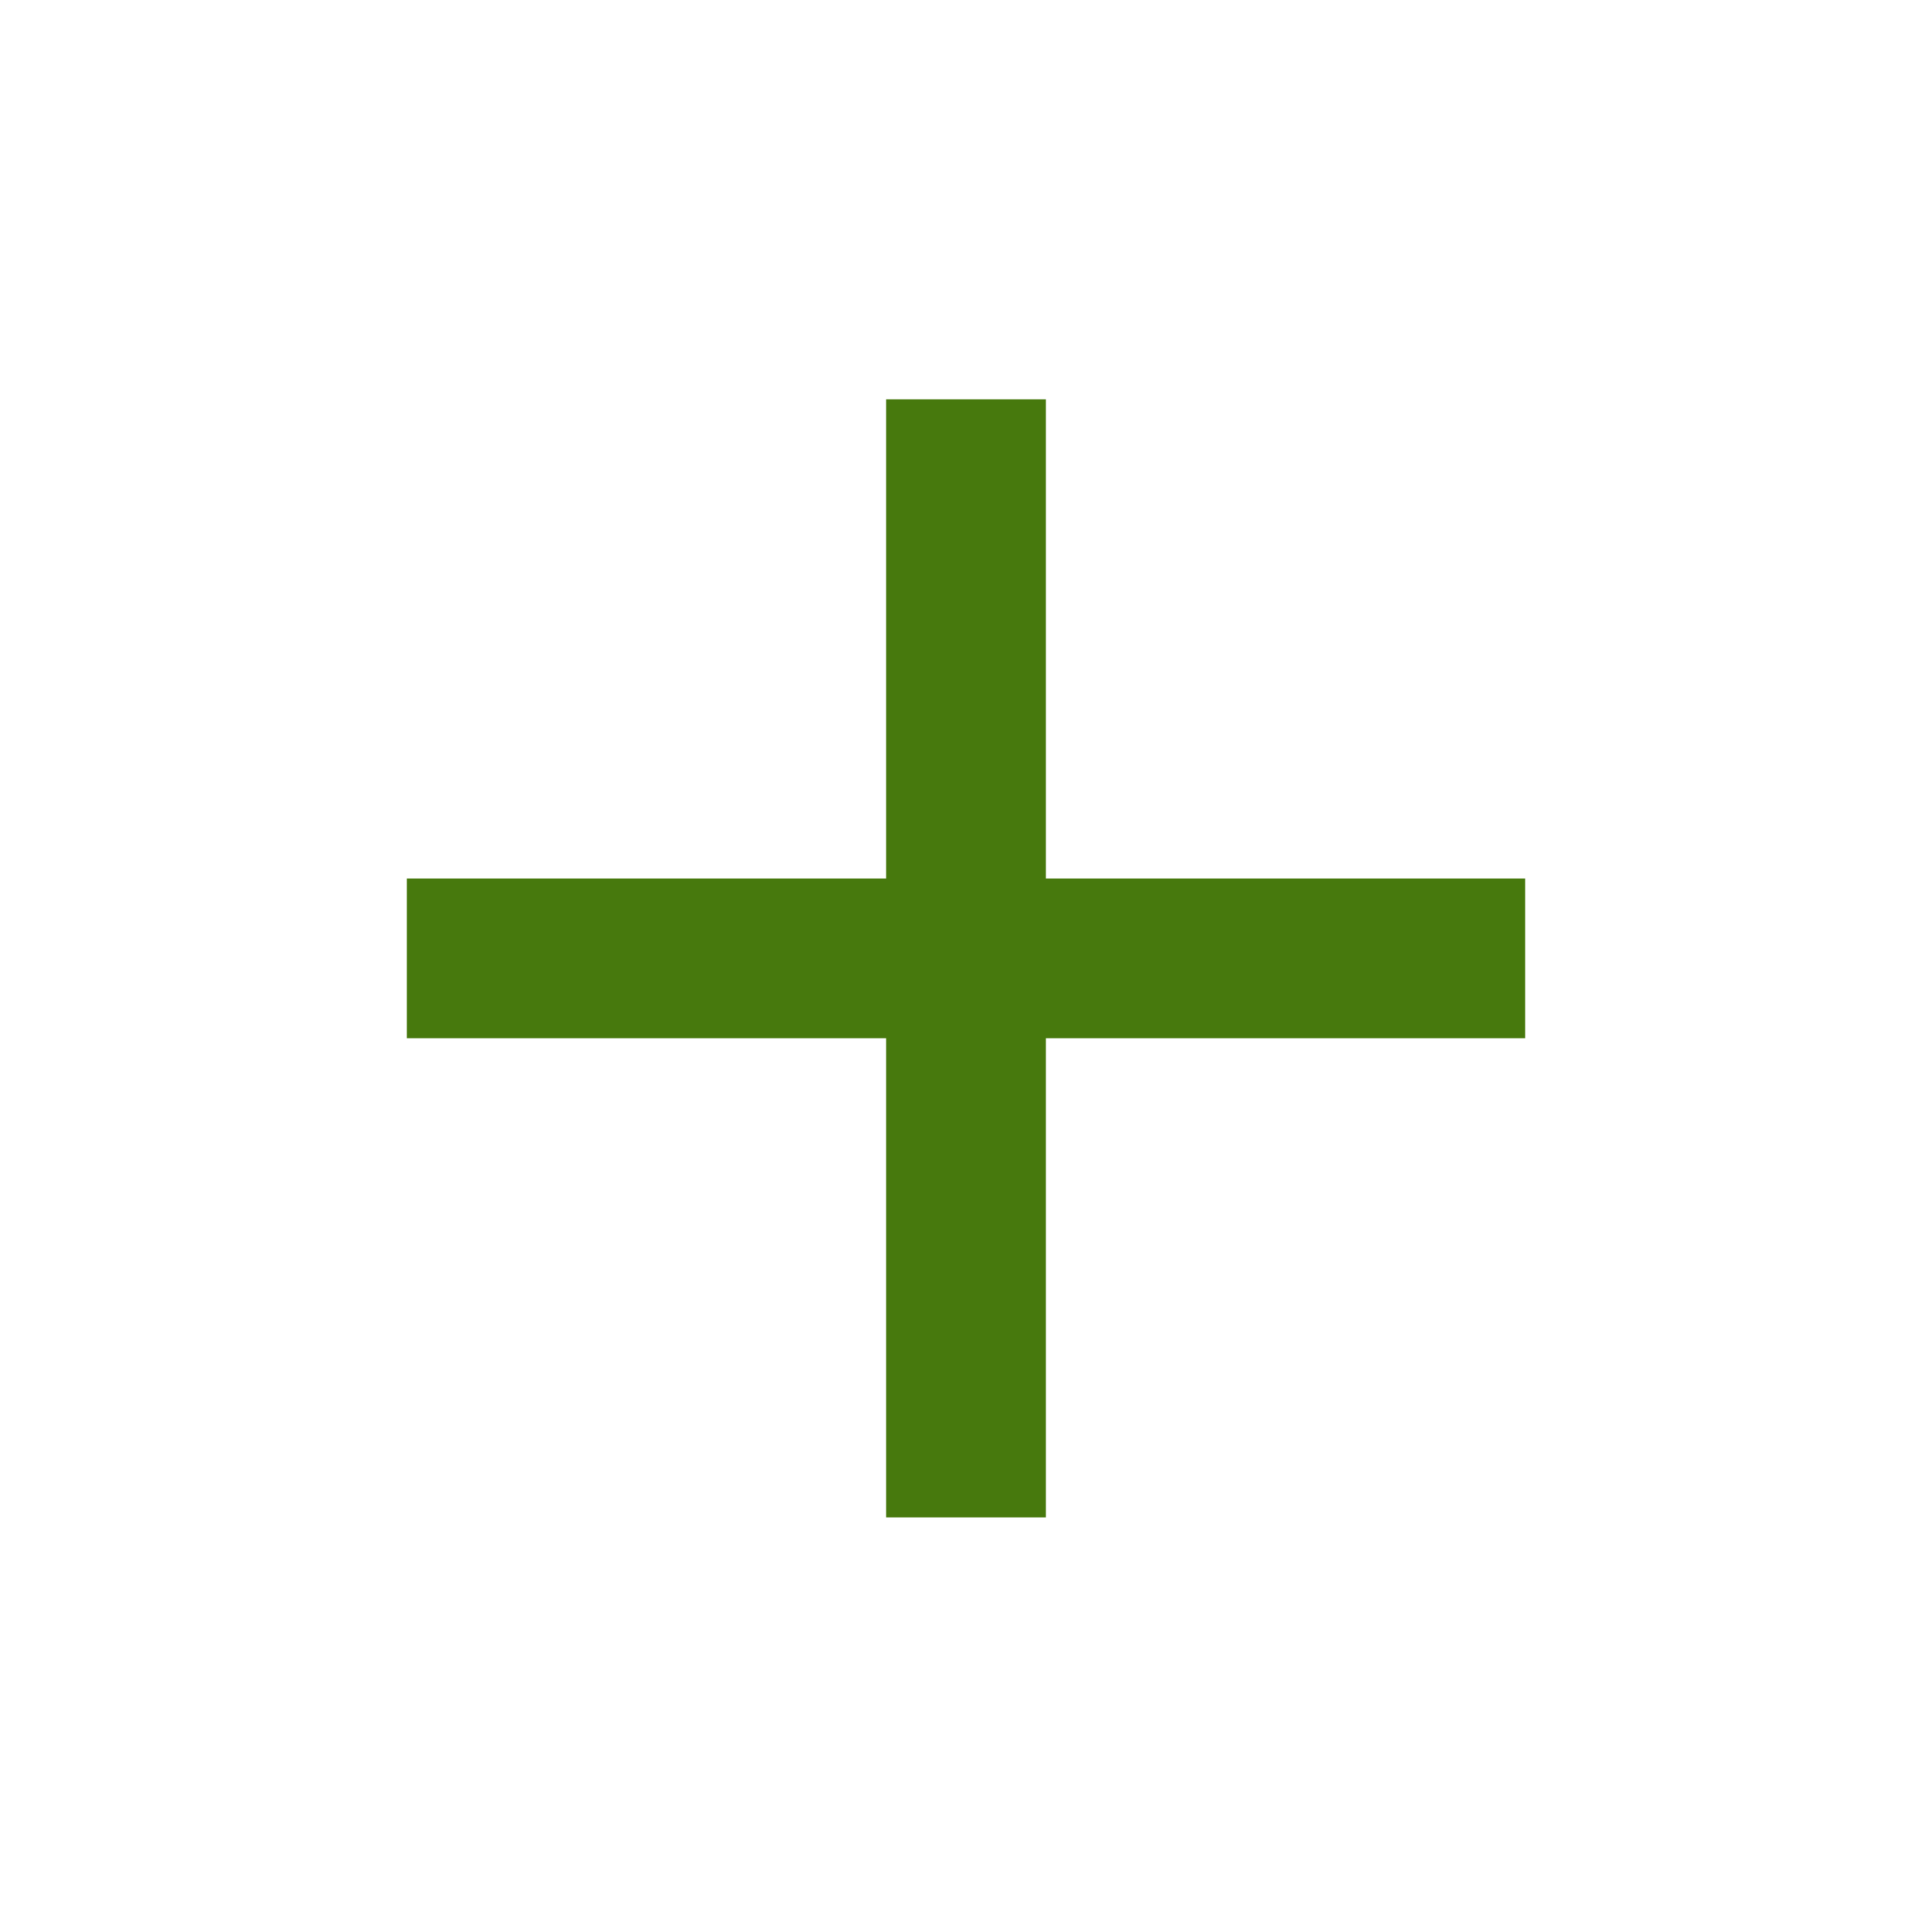
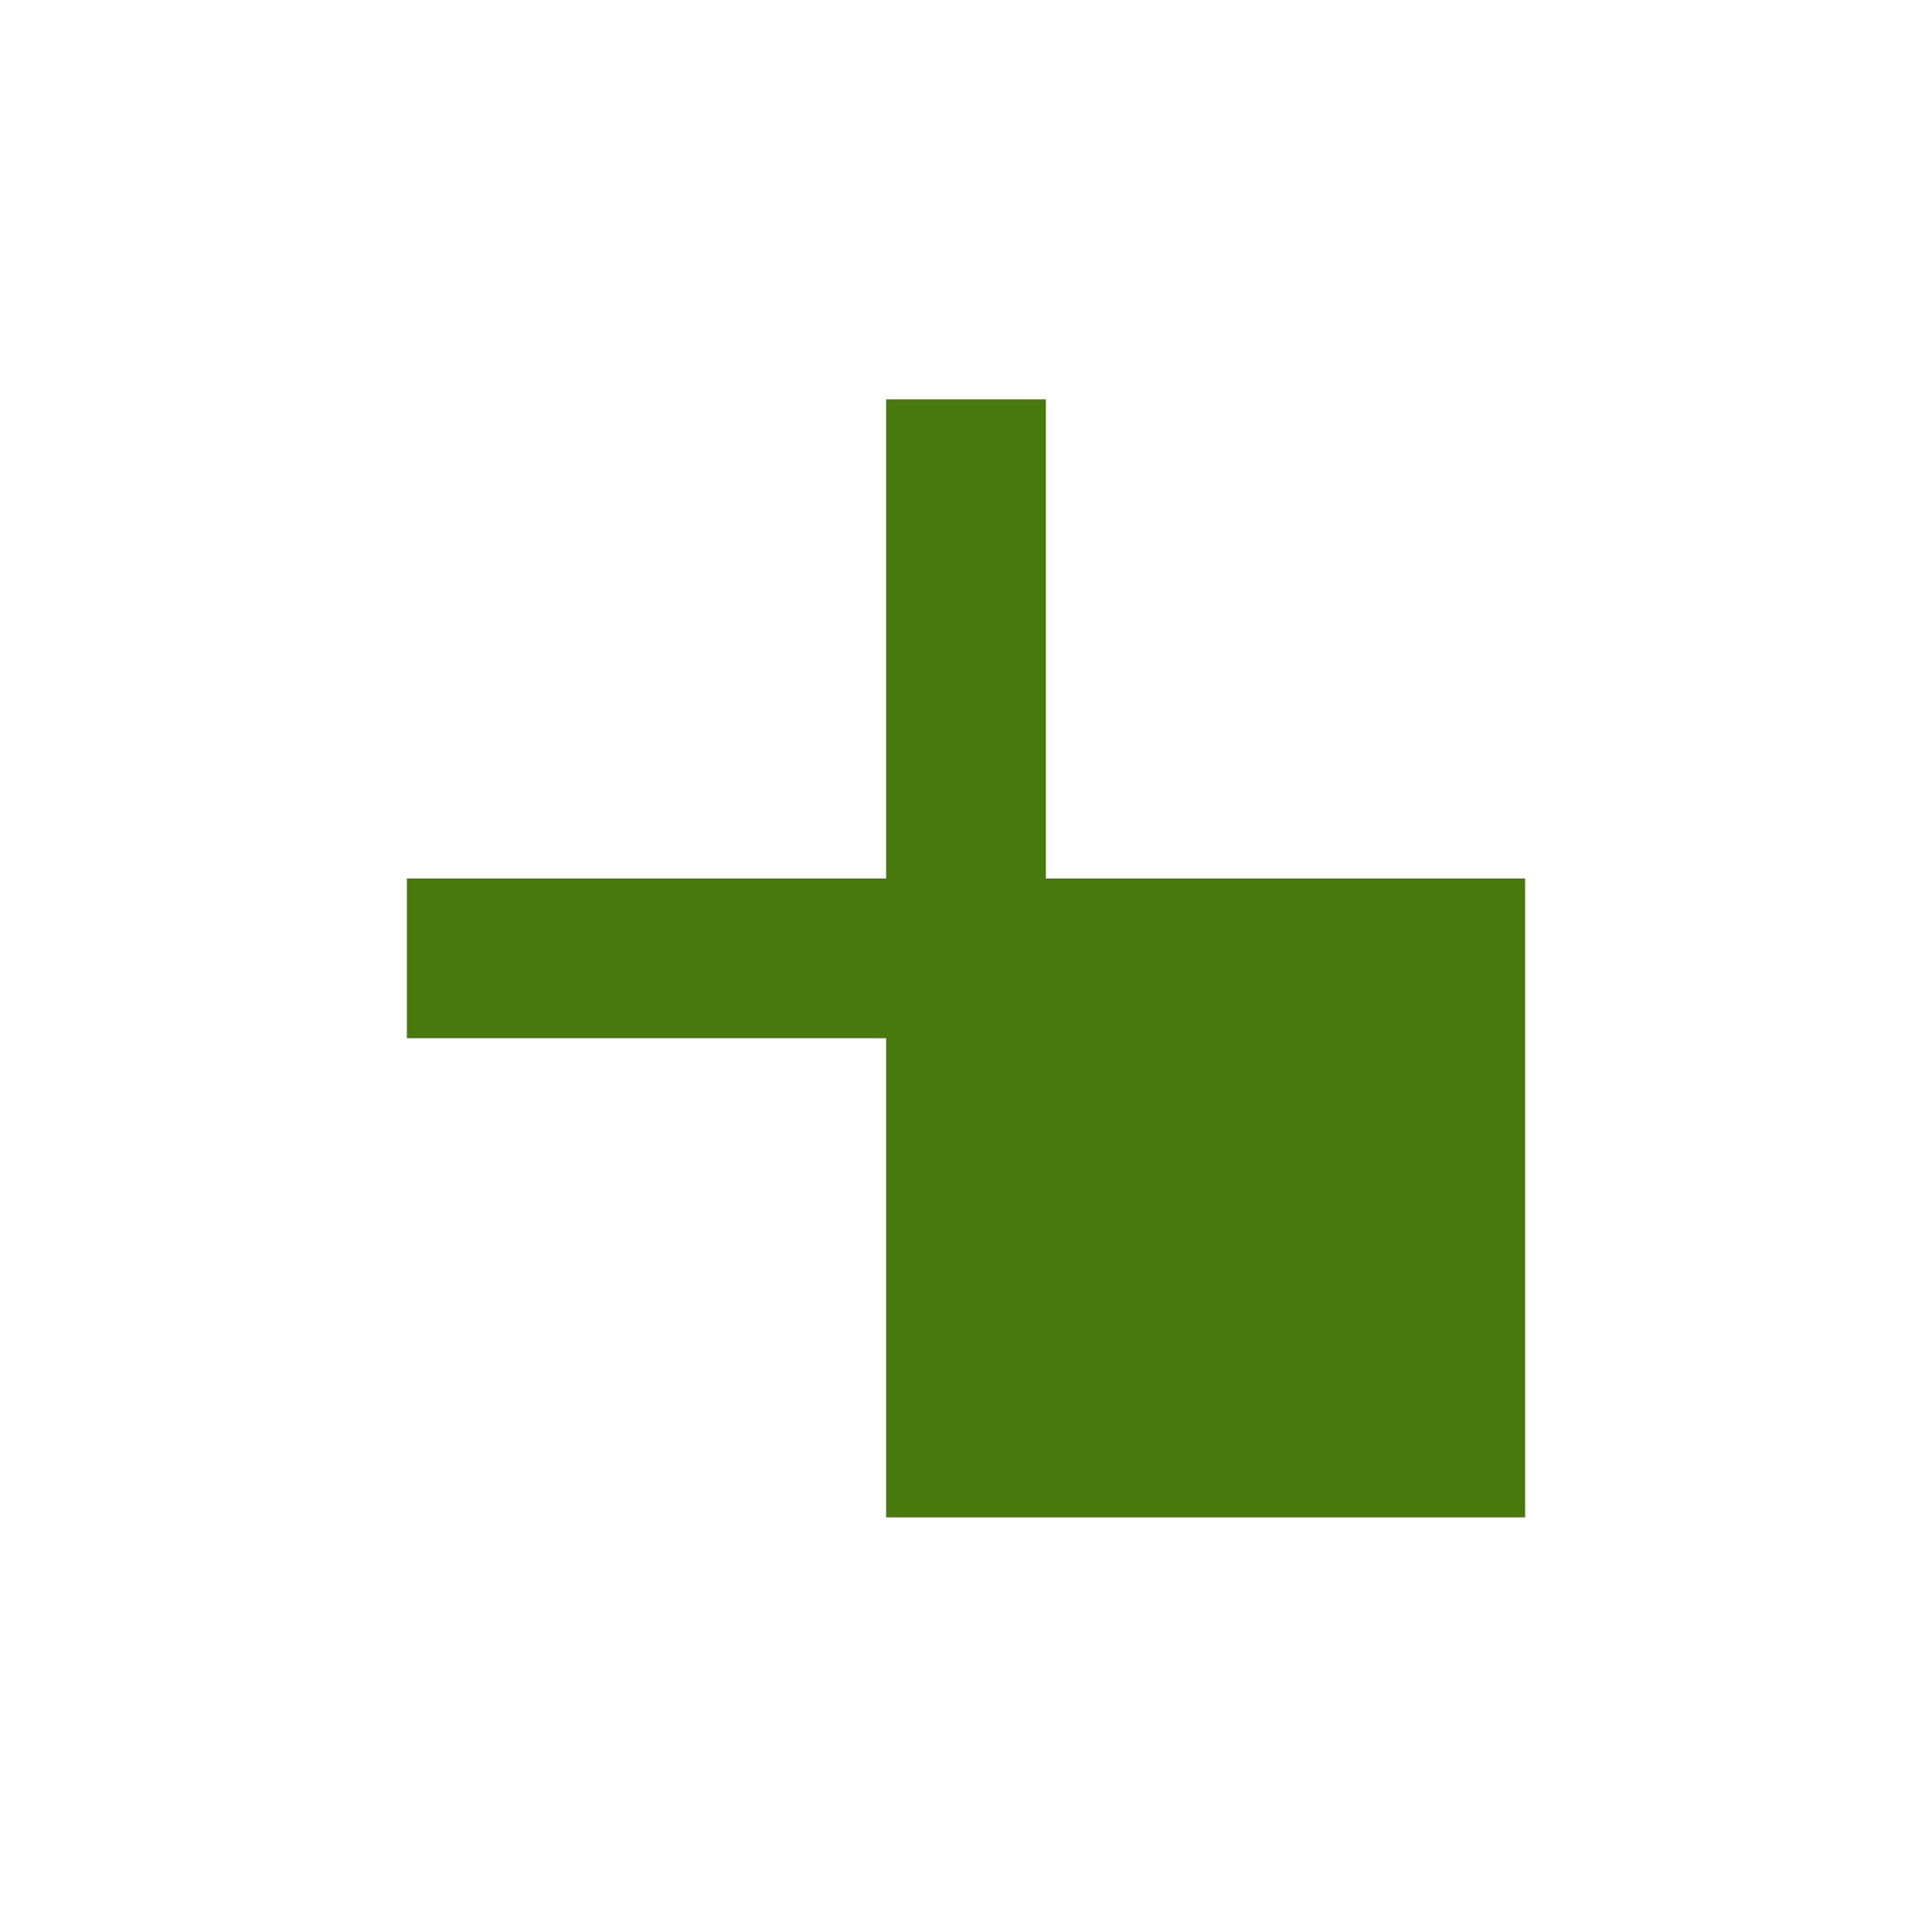
<svg xmlns="http://www.w3.org/2000/svg" width="129" height="128" viewBox="0 0 129 128" fill="none">
-   <path d="M101.833 69.333H69.833V101.333H59.167V69.333H27.167V58.667H59.167V26.667H69.833V58.667H101.833V69.333Z" fill="#47790D" />
+   <path d="M101.833 69.333V101.333H59.167V69.333H27.167V58.667H59.167V26.667H69.833V58.667H101.833V69.333Z" fill="#47790D" />
</svg>